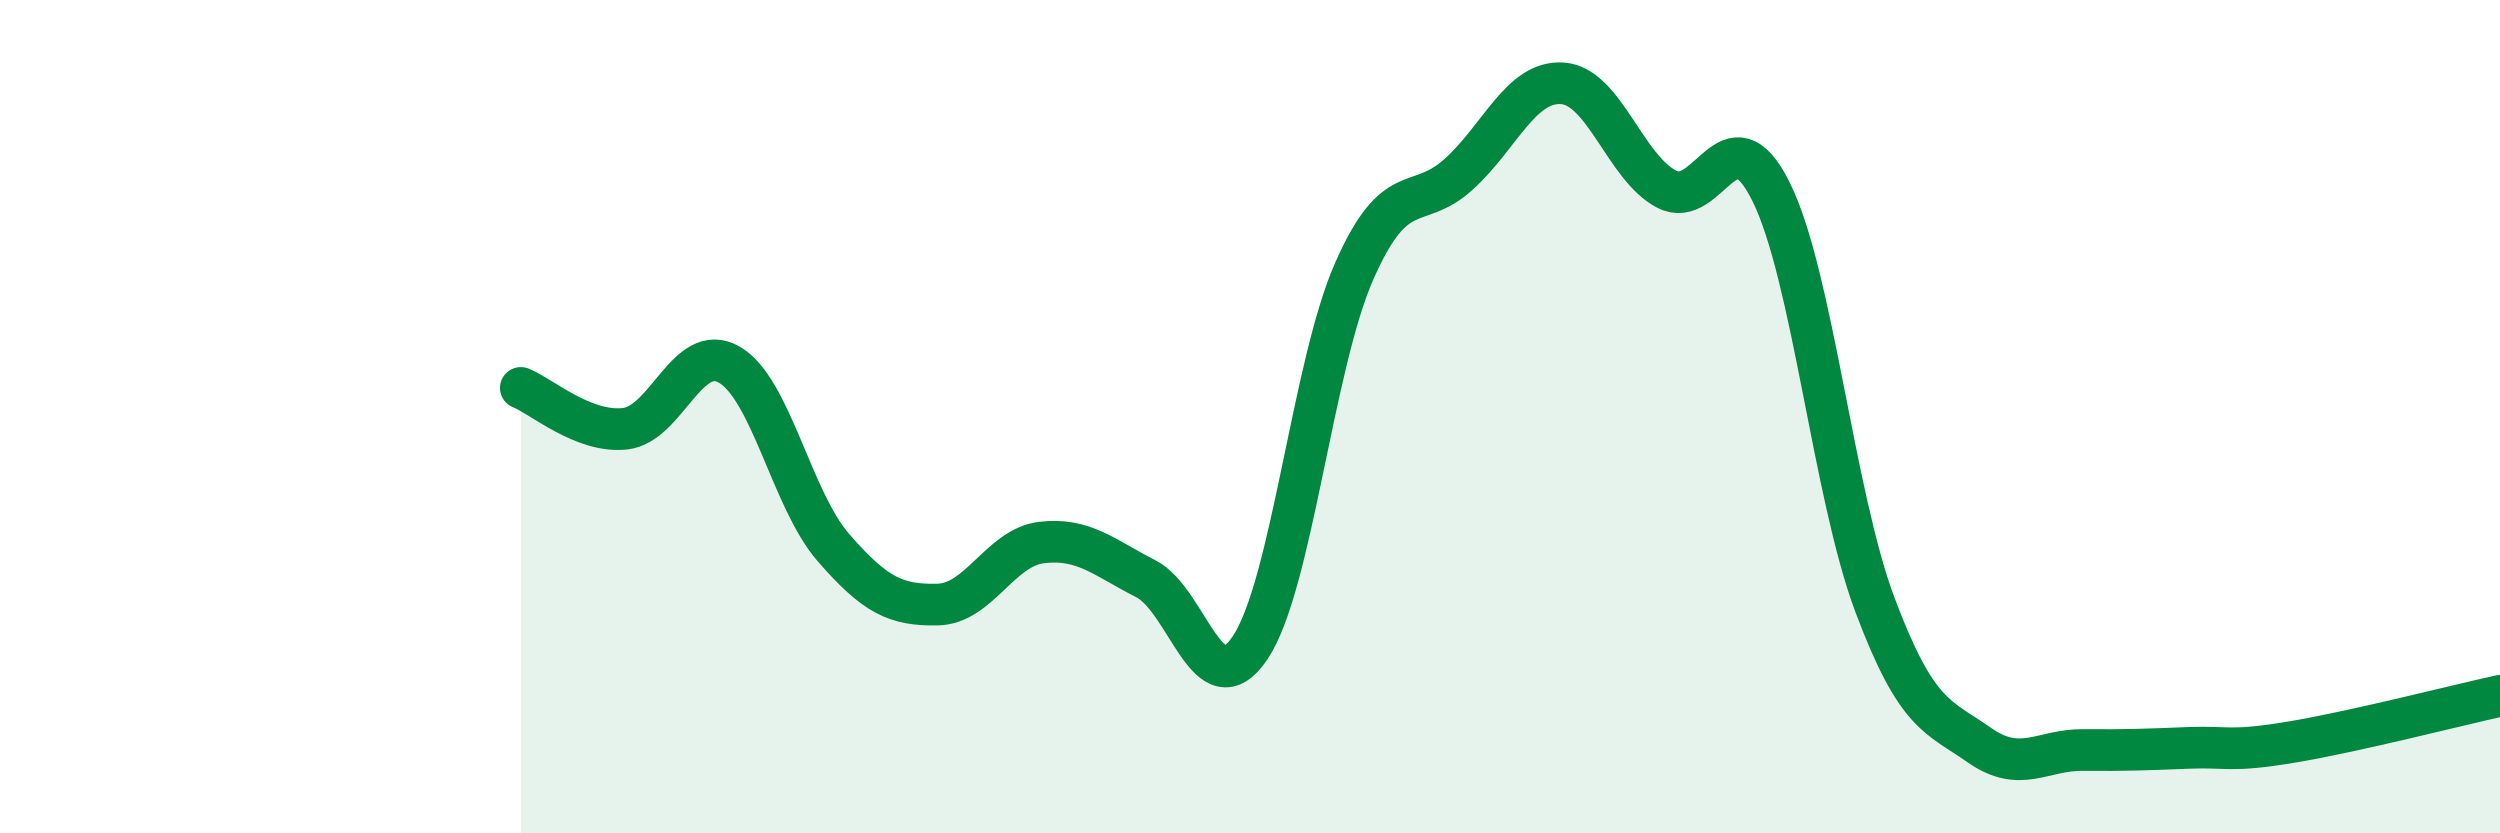
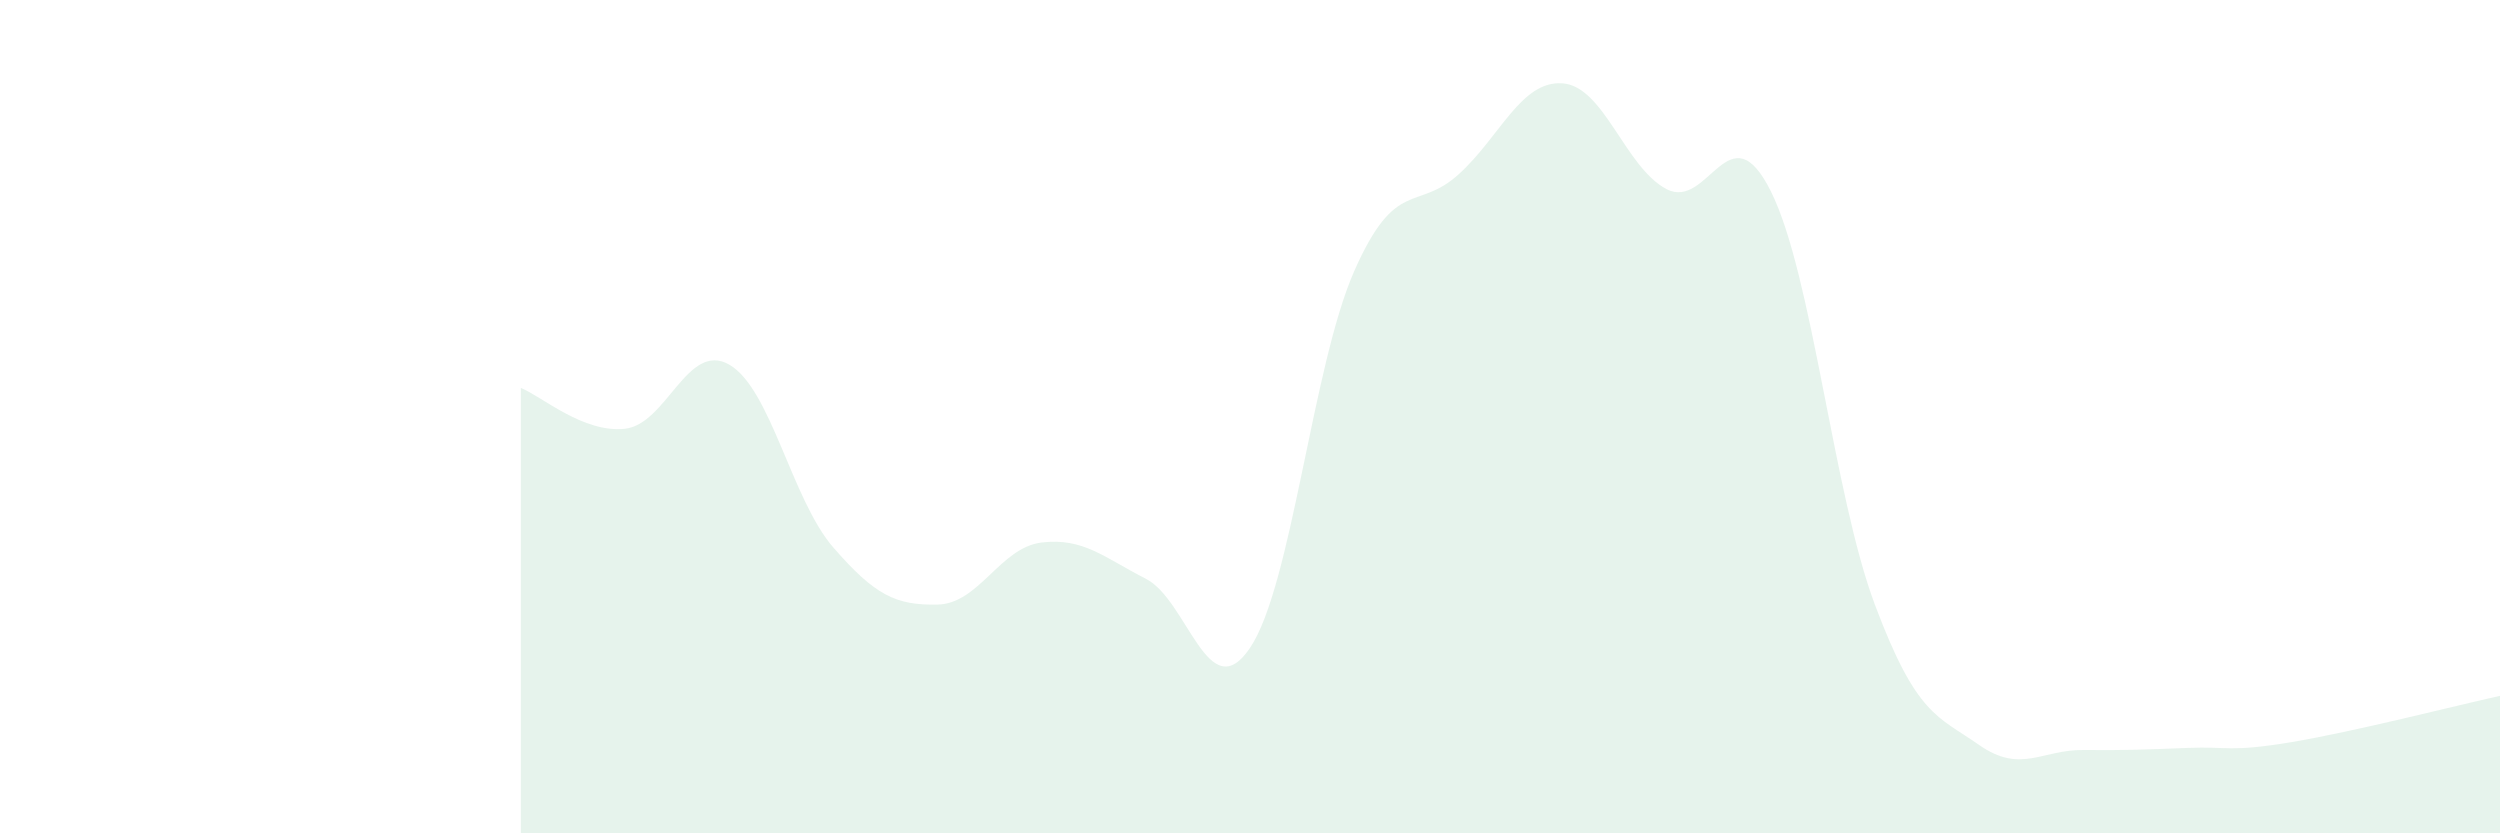
<svg xmlns="http://www.w3.org/2000/svg" width="60" height="20" viewBox="0 0 60 20">
  <path d="M 12.5,9.31 C 13,9.51 14,10.4 15,10.29 C 16,10.18 16.5,8.18 17.5,8.75 C 18.5,9.32 19,11.99 20,13.14 C 21,14.29 21.5,14.53 22.5,14.51 C 23.5,14.49 24,13.14 25,13.02 C 26,12.9 26.5,13.38 27.5,13.89 C 28.5,14.4 29,17.03 30,15.55 C 31,14.07 31.5,8.78 32.5,6.51 C 33.5,4.24 34,5.09 35,4.19 C 36,3.29 36.5,1.93 37.5,2 C 38.5,2.07 39,4.02 40,4.54 C 41,5.06 41.5,2.59 42.5,4.59 C 43.5,6.59 44,11.86 45,14.52 C 46,17.18 46.5,17.18 47.5,17.88 C 48.5,18.58 49,17.99 50,18 C 51,18.01 51.5,17.99 52.5,17.95 C 53.5,17.91 53.5,18.06 55,17.81 C 56.5,17.56 59,16.92 60,16.7L60 20L12.5 20Z" fill="#008740" opacity="0.1" stroke-linecap="round" stroke-linejoin="round" />
-   <path d="M 12.5,9.31 C 13,9.51 14,10.4 15,10.29 C 16,10.18 16.5,8.18 17.5,8.75 C 18.5,9.32 19,11.99 20,13.14 C 21,14.29 21.5,14.53 22.5,14.51 C 23.5,14.49 24,13.14 25,13.02 C 26,12.9 26.5,13.38 27.5,13.89 C 28.5,14.4 29,17.03 30,15.55 C 31,14.07 31.5,8.78 32.5,6.51 C 33.5,4.24 34,5.09 35,4.19 C 36,3.29 36.5,1.93 37.5,2 C 38.5,2.07 39,4.02 40,4.54 C 41,5.06 41.5,2.59 42.5,4.59 C 43.5,6.59 44,11.86 45,14.52 C 46,17.18 46.5,17.18 47.5,17.88 C 48.5,18.58 49,17.99 50,18 C 51,18.01 51.5,17.99 52.5,17.95 C 53.5,17.91 53.5,18.06 55,17.81 C 56.5,17.56 59,16.92 60,16.7" stroke="#008740" stroke-width="1" fill="none" stroke-linecap="round" stroke-linejoin="round" />
</svg>